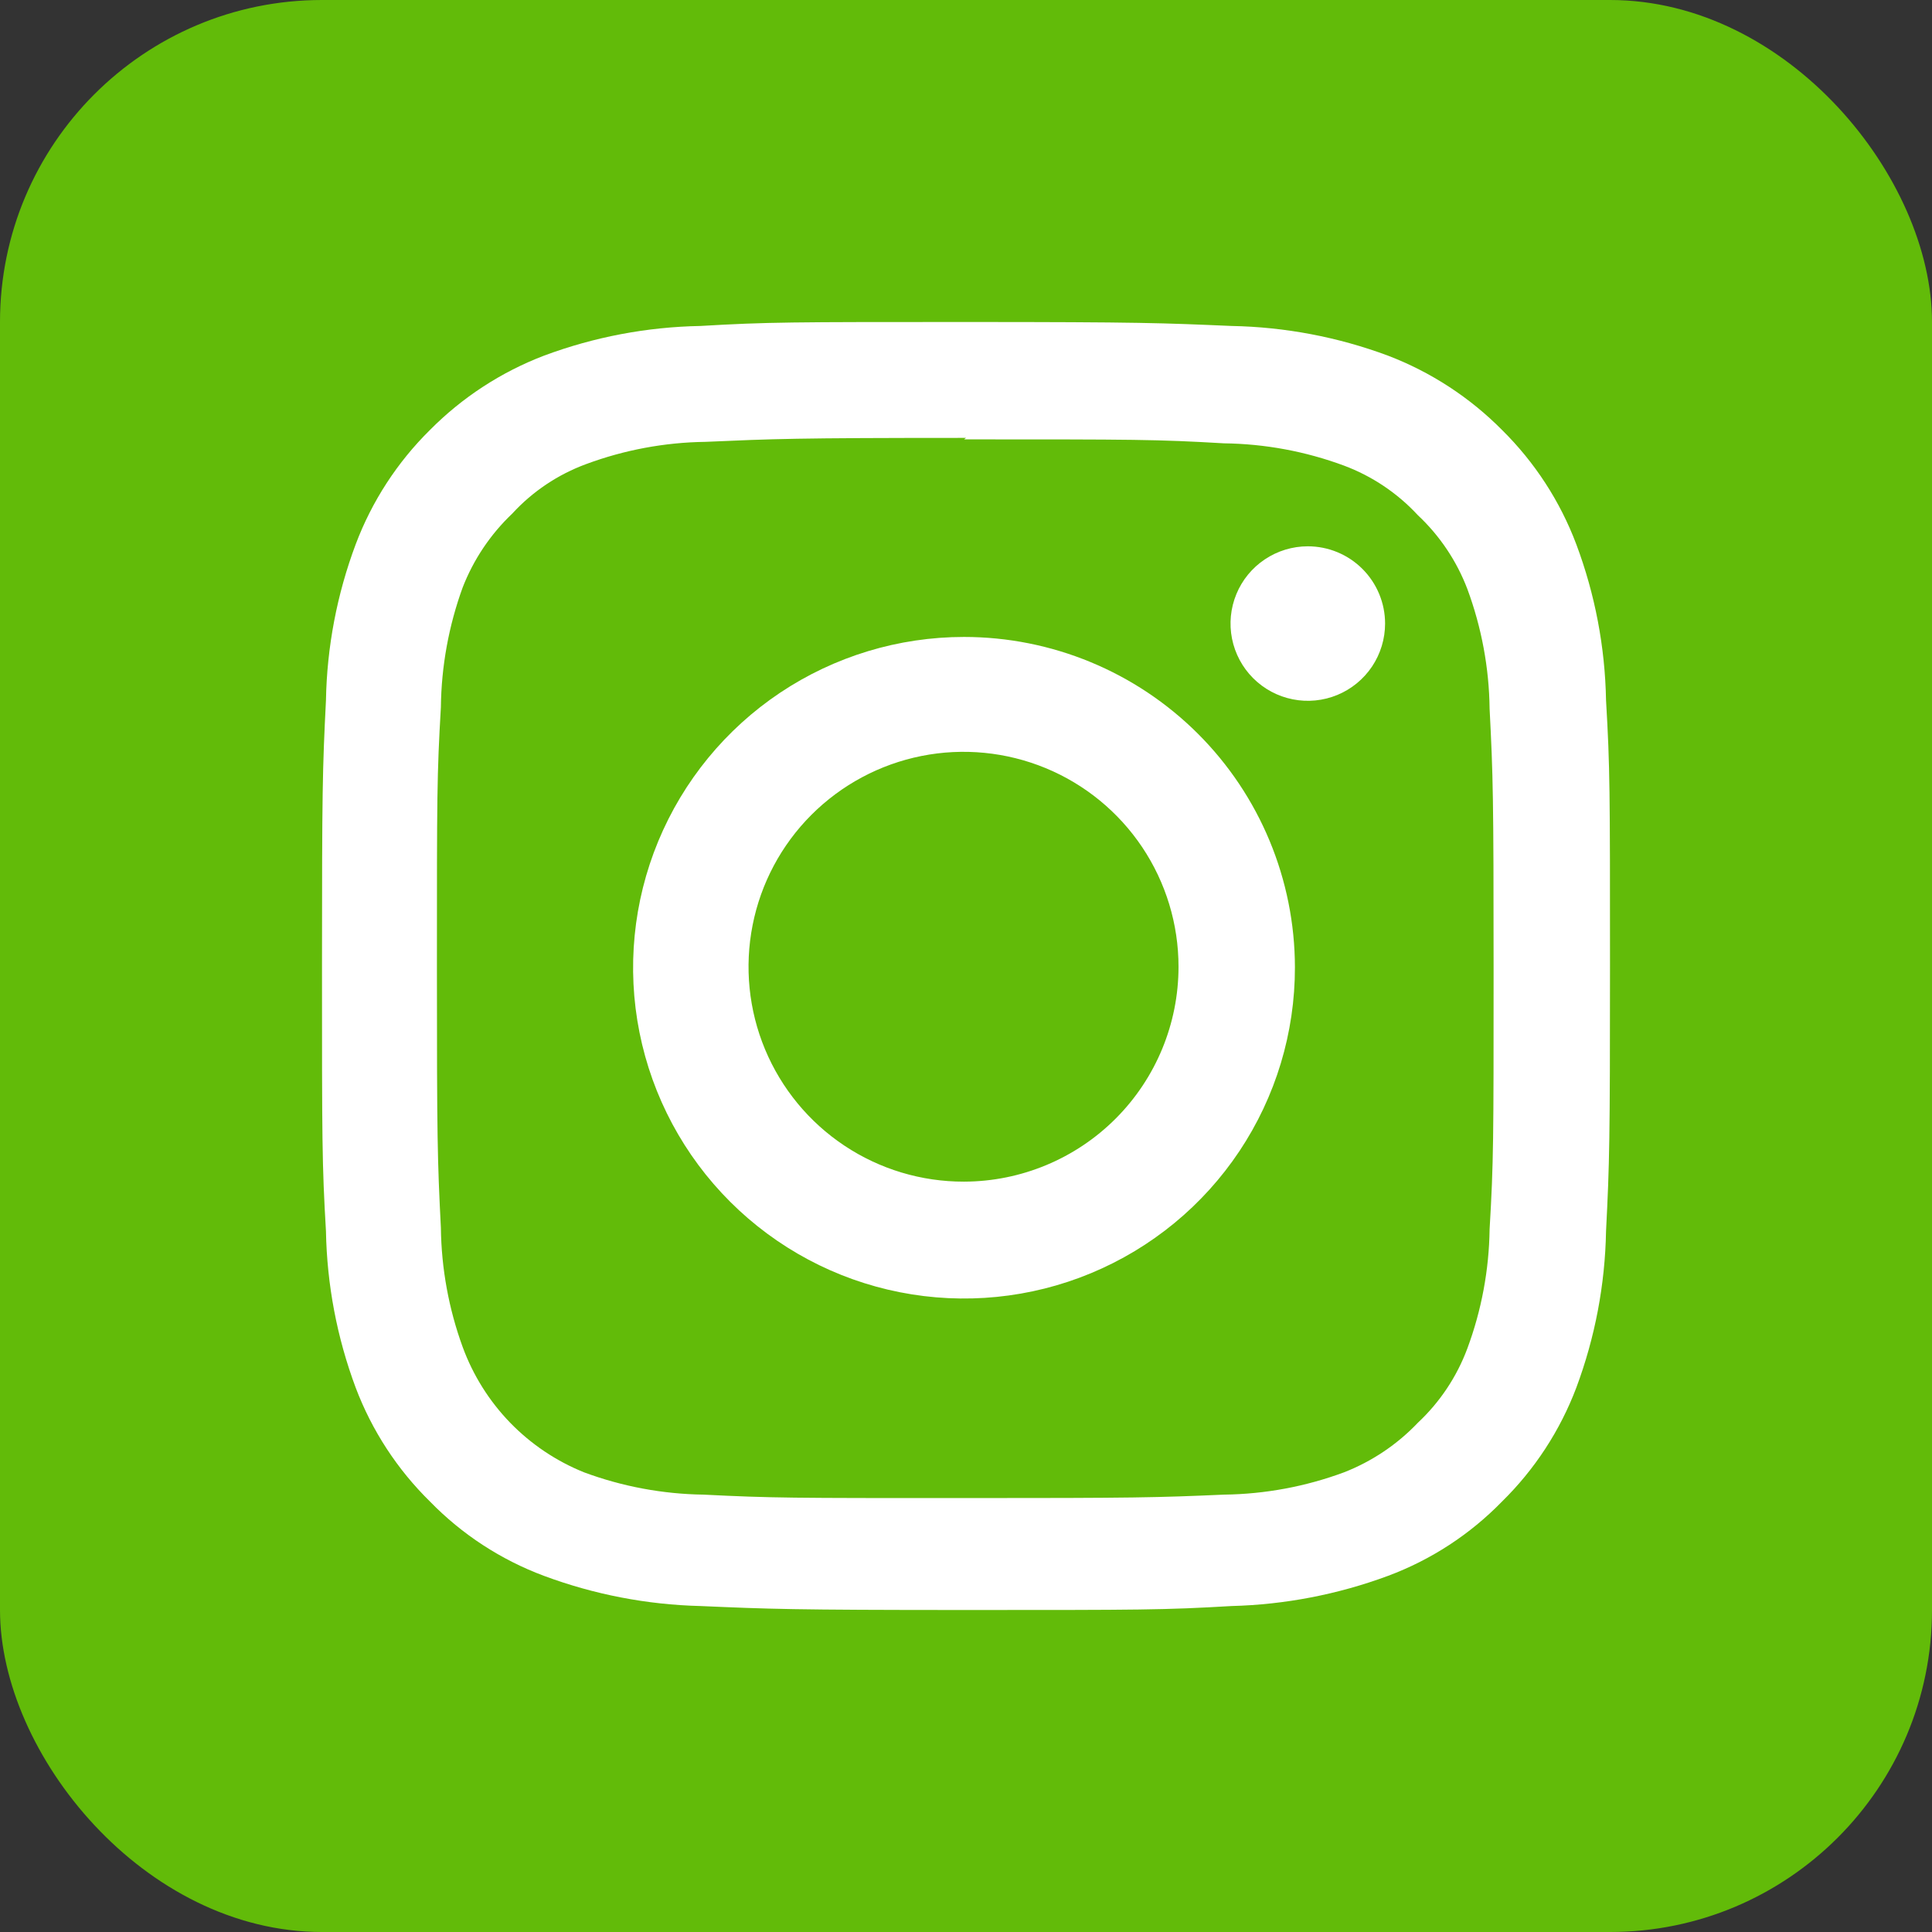
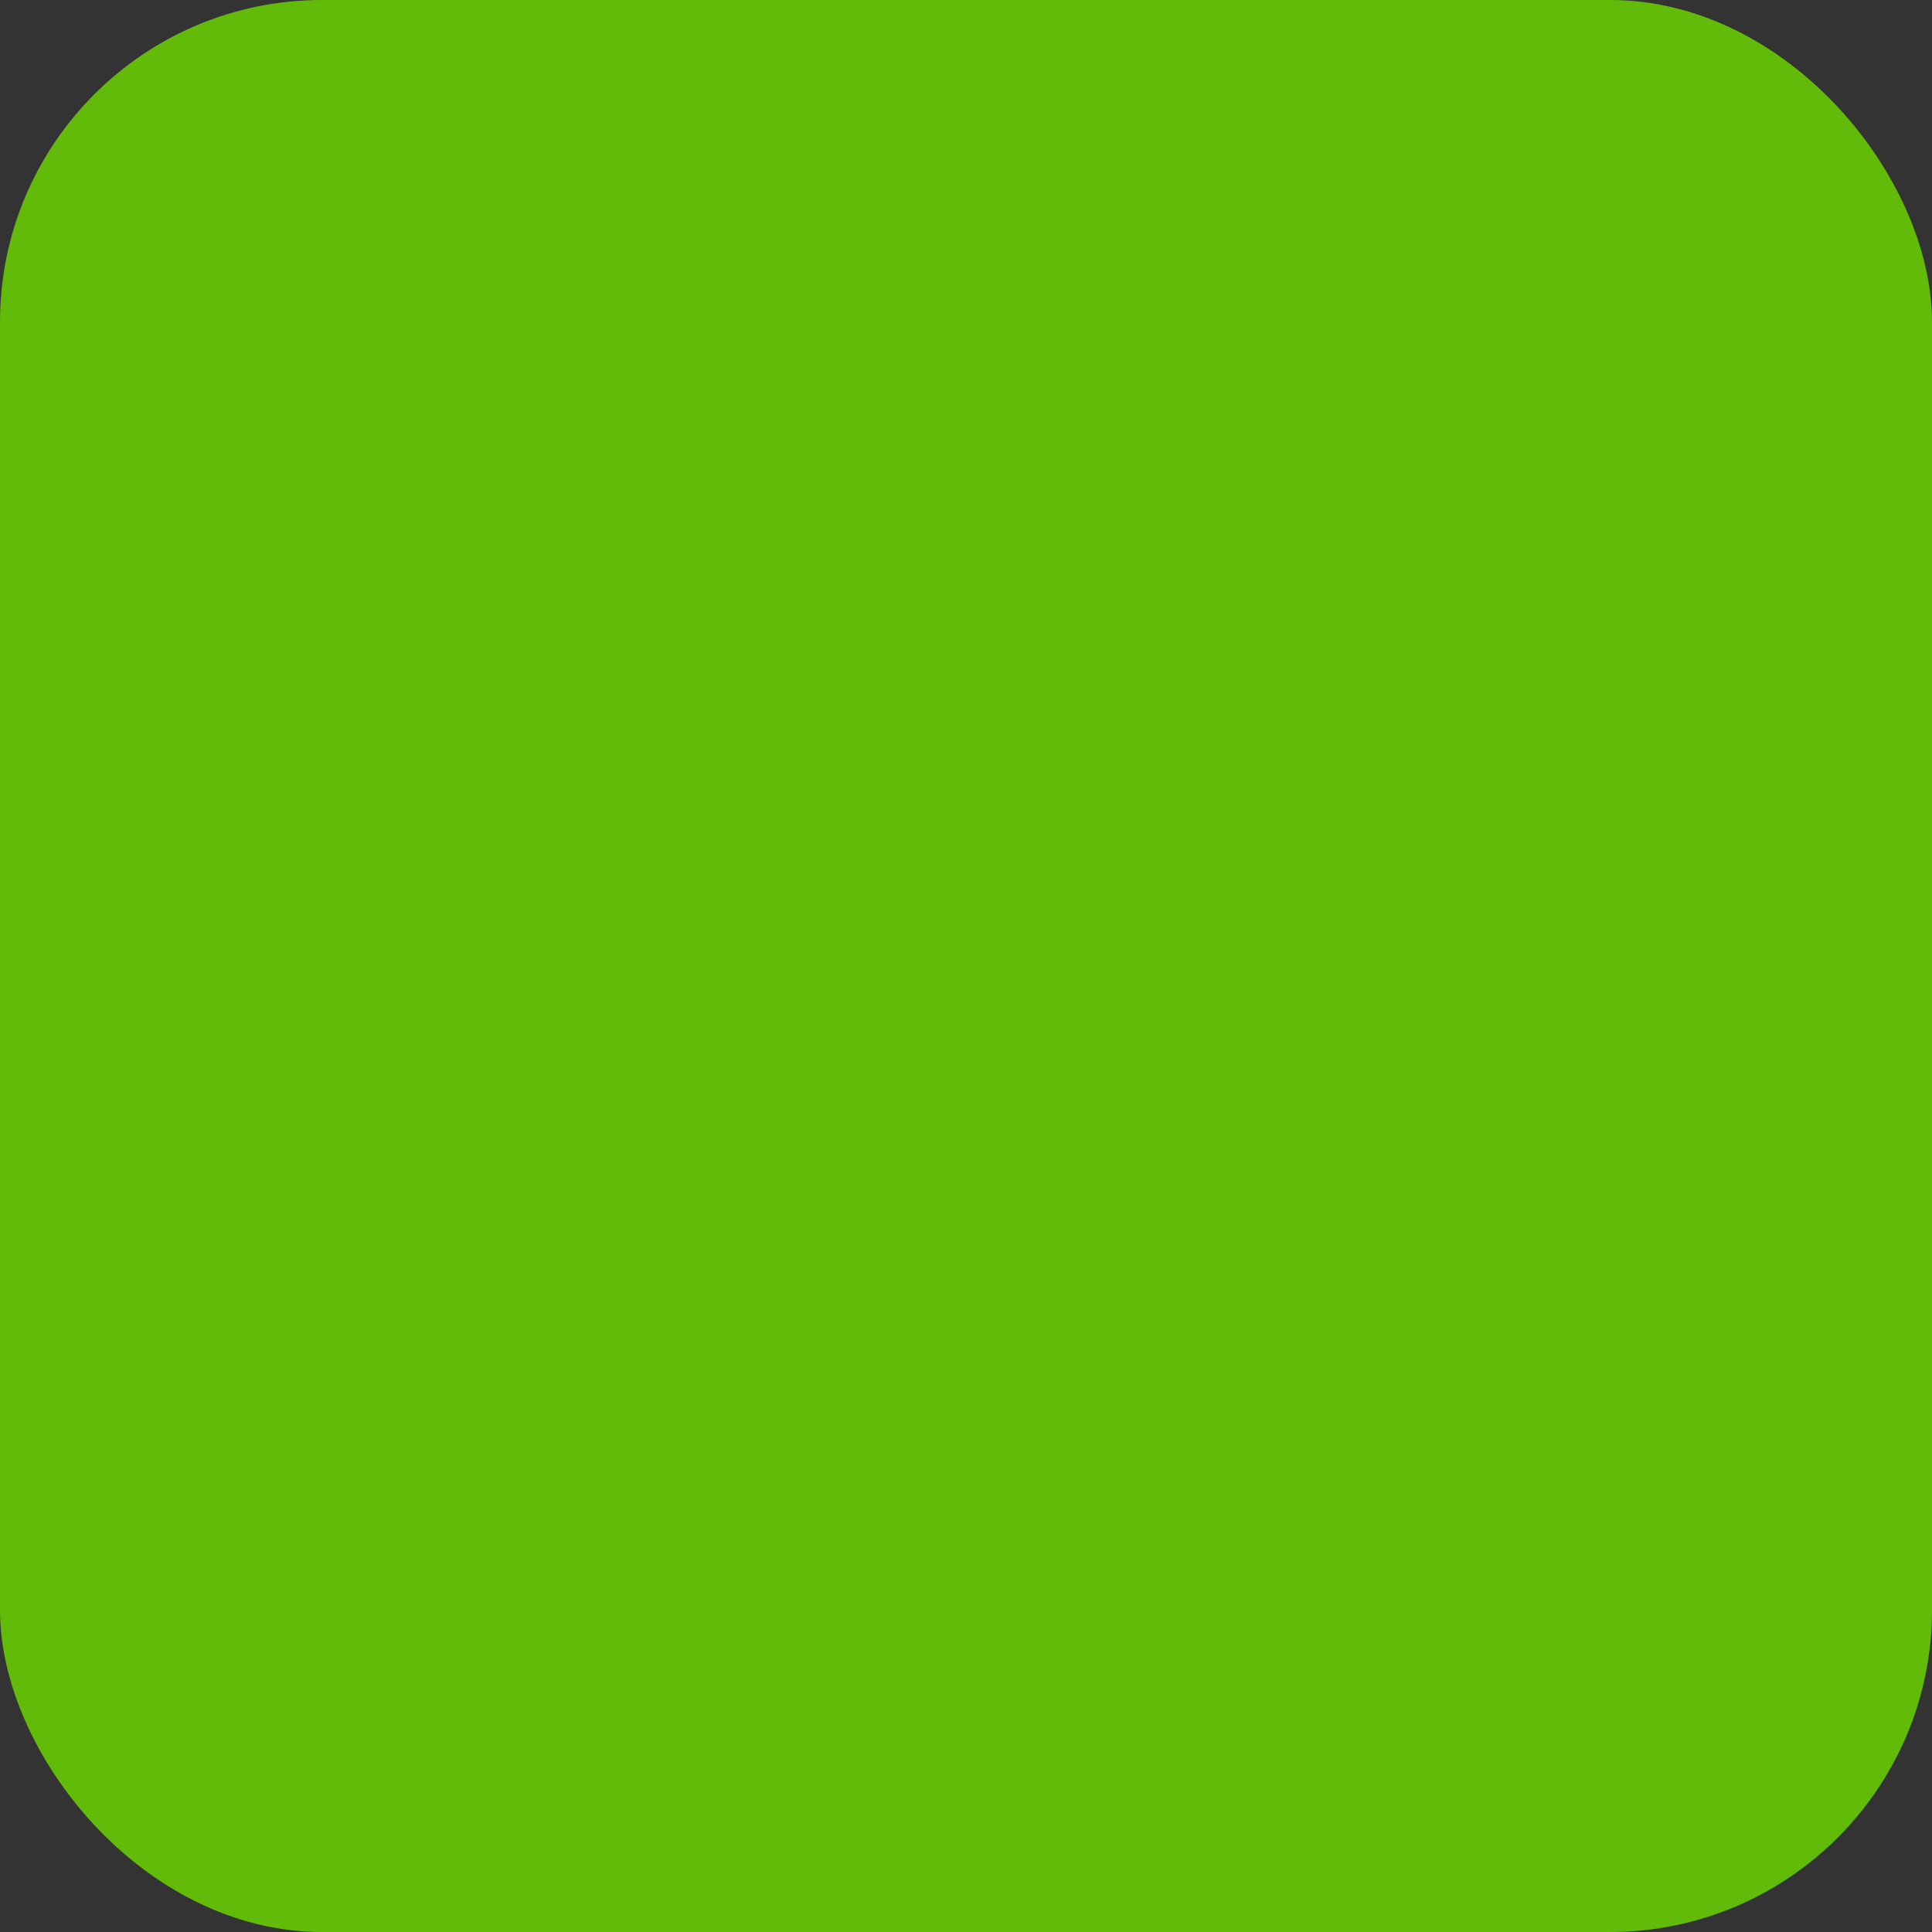
<svg xmlns="http://www.w3.org/2000/svg" width="60" height="60" viewBox="0 0 60 60" fill="none">
  <rect x="0" y="0" width="60" height="60" fill="#333333" stroke="none" />
  <rect width="60" height="60" rx="10" fill="#62BB09" />
-   <path d="M29.939 13.645C35.277 13.645 35.908 13.645 38.015 13.768C39.287 13.784 40.546 14.018 41.739 14.46C42.612 14.787 43.397 15.313 44.031 15.998C44.711 16.635 45.237 17.419 45.569 18.289C46.011 19.481 46.246 20.74 46.261 22.011C46.369 24.118 46.385 24.748 46.385 30.085C46.385 35.421 46.385 36.067 46.261 38.174C46.244 39.44 46.01 40.693 45.569 41.88C45.242 42.758 44.715 43.547 44.031 44.187C43.389 44.861 42.606 45.386 41.739 45.725C40.546 46.167 39.287 46.401 38.015 46.417C35.908 46.509 35.277 46.524 29.939 46.524C24.6 46.524 23.969 46.524 21.846 46.417C20.58 46.399 19.326 46.165 18.139 45.725C17.273 45.376 16.49 44.85 15.84 44.18C15.191 43.509 14.69 42.71 14.369 41.834C13.936 40.646 13.707 39.392 13.692 38.128C13.585 36.021 13.569 35.39 13.569 30.038C13.569 24.687 13.569 24.072 13.692 21.965C13.706 20.695 13.935 19.436 14.369 18.243C14.707 17.375 15.232 16.593 15.908 15.951C16.538 15.264 17.324 14.737 18.2 14.414C19.387 13.973 20.641 13.739 21.908 13.722C24.031 13.629 24.662 13.599 30 13.599L29.939 13.645ZM30 10C24.569 10 23.846 10 21.754 10.123C20.093 10.153 18.449 10.465 16.892 11.046C15.562 11.555 14.356 12.341 13.354 13.352C12.337 14.356 11.549 15.568 11.046 16.905C10.465 18.455 10.152 20.094 10.123 21.749C10.015 23.887 10 24.564 10 29.992C10 35.421 10 36.144 10.123 38.235C10.153 39.896 10.465 41.539 11.046 43.095C11.55 44.427 12.337 45.634 13.354 46.632C14.348 47.653 15.557 48.441 16.892 48.939C18.45 49.519 20.093 49.836 21.754 49.877C23.892 49.969 24.569 50 30 50C35.431 50 36.154 50 38.246 49.877C39.907 49.834 41.55 49.517 43.108 48.939C44.443 48.441 45.652 47.653 46.646 46.632C47.663 45.634 48.45 44.427 48.954 43.095C49.535 41.539 49.847 39.896 49.877 38.235C49.985 36.113 50 35.421 50 29.992C50 24.564 50 23.841 49.877 21.749C49.847 20.094 49.535 18.455 48.954 16.905C48.451 15.568 47.663 14.356 46.646 13.352C45.644 12.341 44.438 11.555 43.108 11.046C41.551 10.466 39.907 10.154 38.246 10.123C36.108 10.031 35.431 10 30 10Z" fill="white" />
-   <path d="M29.939 19.781C27.905 19.781 25.918 20.384 24.227 21.513C22.537 22.643 21.22 24.248 20.442 26.126C19.665 28.004 19.462 30.07 19.86 32.064C20.258 34.057 21.238 35.887 22.677 37.323C24.116 38.759 25.948 39.737 27.943 40.131C29.938 40.526 32.004 40.32 33.882 39.54C35.76 38.76 37.364 37.441 38.491 35.75C39.618 34.059 40.218 32.071 40.215 30.038C40.211 27.317 39.127 24.707 37.2 22.784C35.273 20.861 32.661 19.781 29.939 19.781ZM29.939 36.697C28.617 36.7 27.325 36.312 26.225 35.58C25.125 34.849 24.267 33.807 23.759 32.588C23.251 31.369 23.117 30.026 23.373 28.73C23.628 27.435 24.263 26.244 25.196 25.309C26.13 24.374 27.319 23.737 28.615 23.478C29.91 23.219 31.254 23.351 32.475 23.855C33.696 24.36 34.739 25.215 35.474 26.313C36.208 27.411 36.6 28.702 36.6 30.023C36.6 31.791 35.899 33.486 34.65 34.737C33.401 35.988 31.707 36.693 29.939 36.697Z" fill="white" />
-   <path d="M43.015 19.365C43.015 19.84 42.874 20.304 42.611 20.698C42.347 21.093 41.972 21.4 41.533 21.582C41.095 21.763 40.612 21.811 40.147 21.718C39.681 21.626 39.254 21.397 38.918 21.062C38.582 20.726 38.354 20.299 38.261 19.833C38.169 19.368 38.216 18.886 38.398 18.447C38.579 18.009 38.887 17.634 39.282 17.371C39.676 17.107 40.14 16.966 40.615 16.966C41.252 16.966 41.862 17.219 42.312 17.669C42.762 18.119 43.015 18.729 43.015 19.365Z" fill="white" />
</svg>